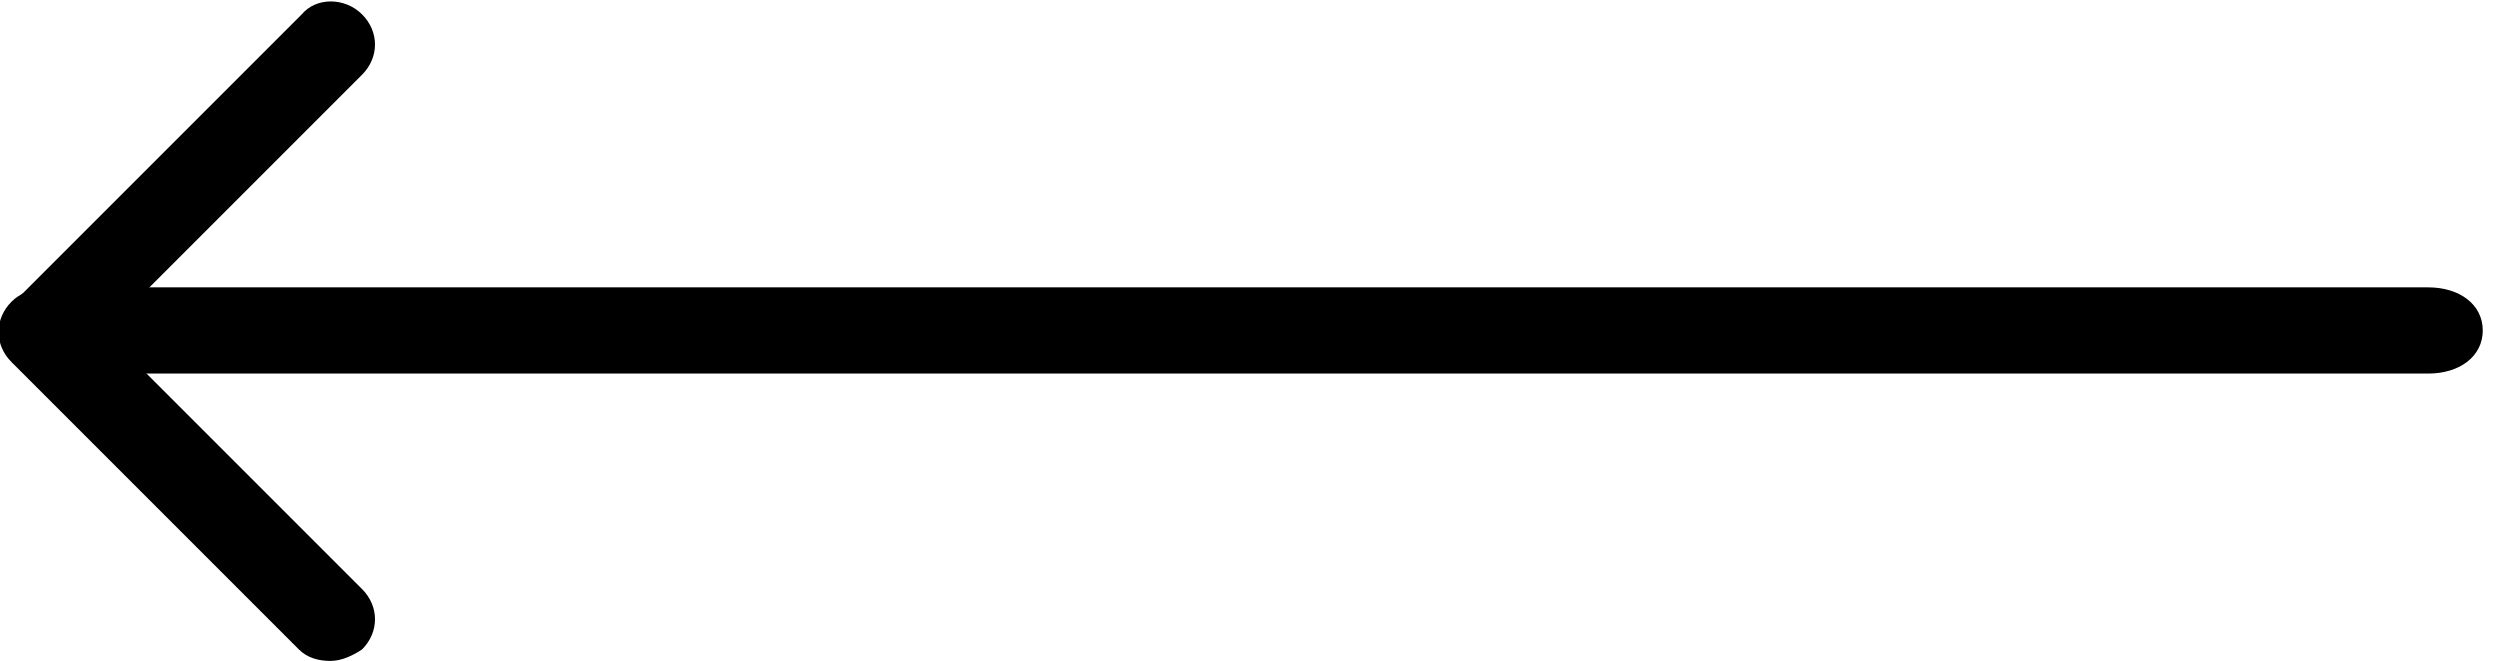
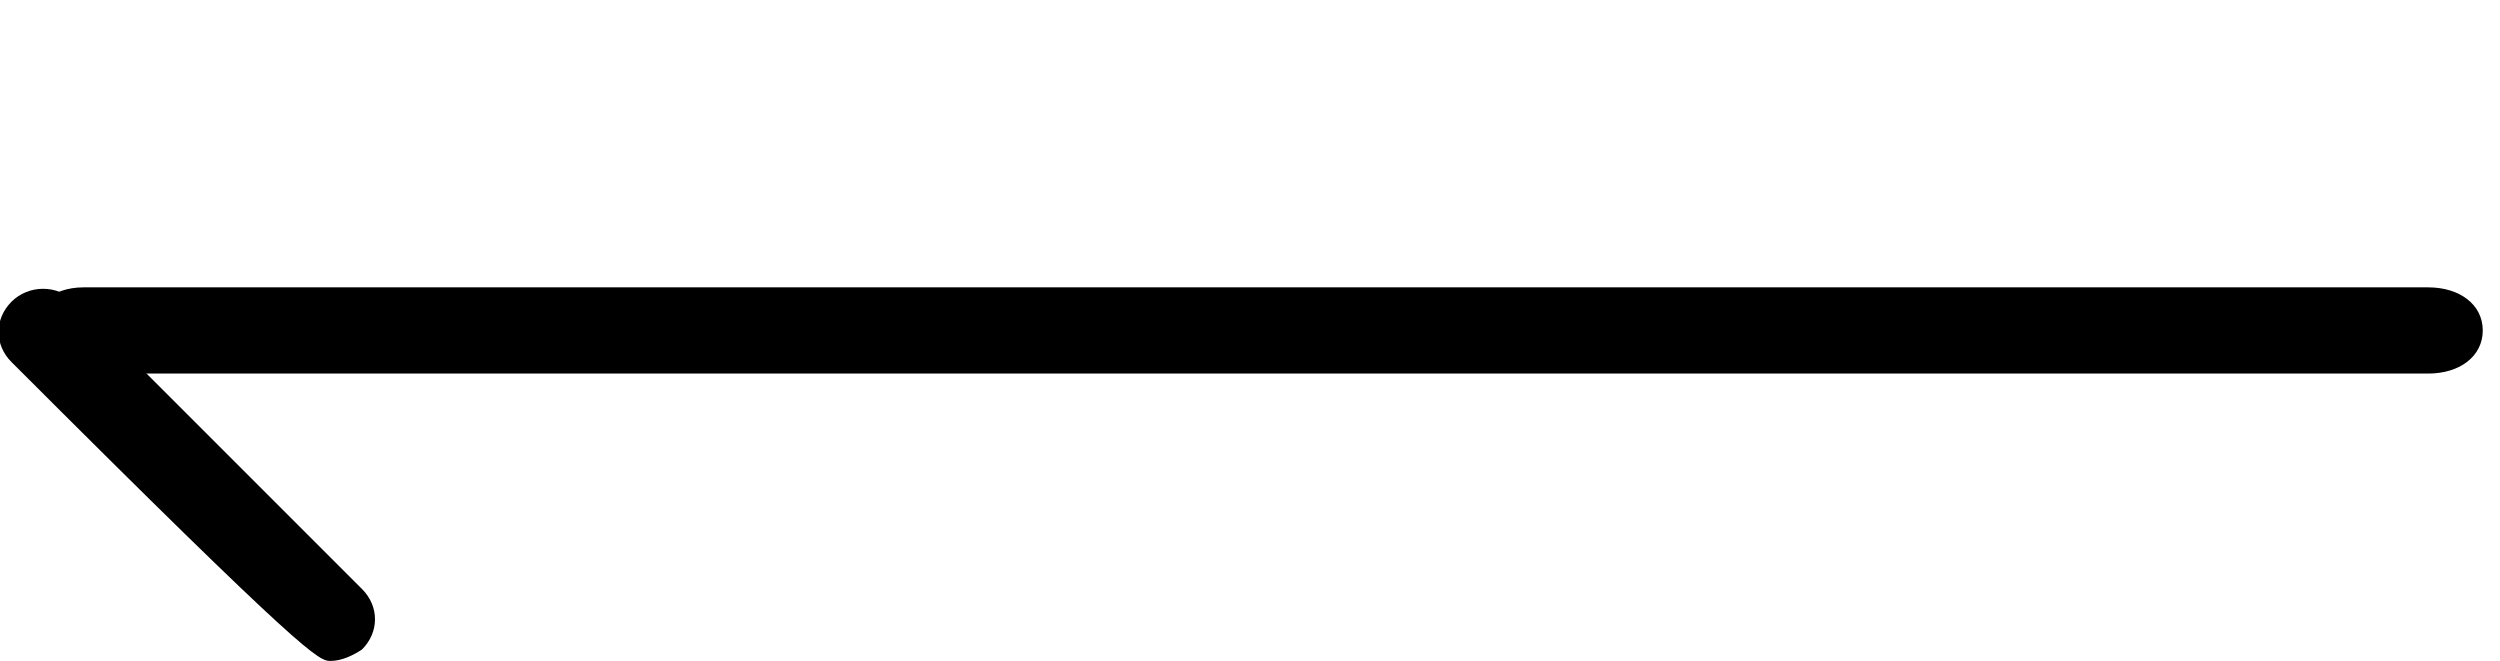
<svg xmlns="http://www.w3.org/2000/svg" version="1.1" id="Ebene_1" x="0px" y="0px" viewBox="0 0 87 23" style="enable-background:new 0 0 87 23;" xml:space="preserve">
  <g>
    <g>
      <g>
        <path d="M2.9,13h81.6c1.1,0,1.9-0.6,1.9-1.5S85.6,10,84.5,10H2.9C1.8,10,1,10.7,1,11.5S1.8,13,2.9,13z" />
      </g>
    </g>
    <g>
      <g>
-         <path d="M11.5,23c0.4,0,0.8-0.2,1.1-0.4c0.6-0.6,0.6-1.5,0-2.1l-10-10C2,9.9,1,9.9,0.4,10.5c-0.6,0.6-0.6,1.5,0,2.1l10,10     C10.7,22.9,11.1,23,11.5,23z" />
+         <path d="M11.5,23c0.4,0,0.8-0.2,1.1-0.4c0.6-0.6,0.6-1.5,0-2.1l-10-10C2,9.9,1,9.9,0.4,10.5c-0.6,0.6-0.6,1.5,0,2.1C10.7,22.9,11.1,23,11.5,23z" />
      </g>
    </g>
    <g>
      <g>
-         <path d="M1.5,13c0.4,0,0.8-0.2,1.1-0.4l10-10c0.6-0.6,0.6-1.5,0-2.1c-0.6-0.6-1.6-0.6-2.1,0l-10,10c-0.6,0.6-0.6,1.5,0,2.1     C0.7,12.9,1.1,13,1.5,13z" />
-       </g>
+         </g>
    </g>
  </g>
  <g>
</g>
  <g>
</g>
  <g>
</g>
  <g>
</g>
  <g>
</g>
  <g>
</g>
  <g>
</g>
  <g>
</g>
  <g>
</g>
  <g>
</g>
  <g>
</g>
  <g>
</g>
  <g>
</g>
  <g>
</g>
  <g>
</g>
</svg>